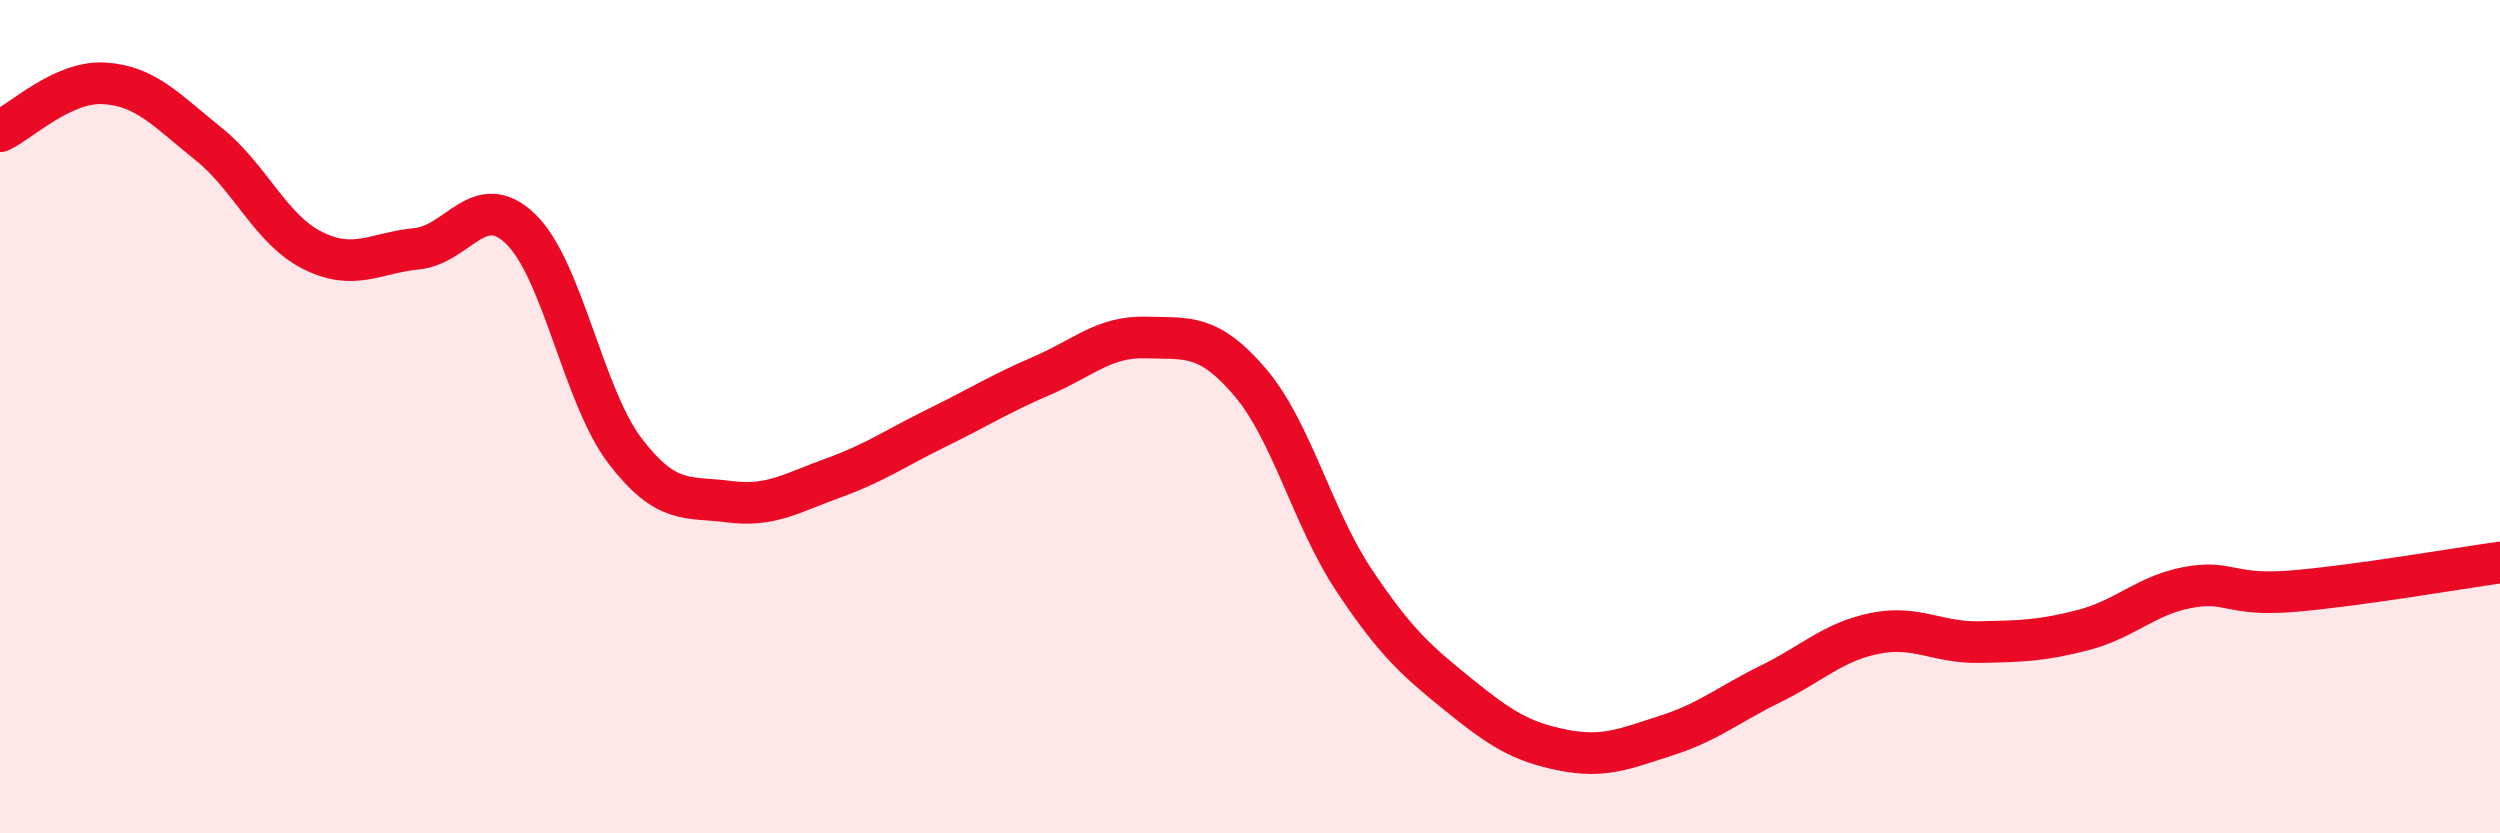
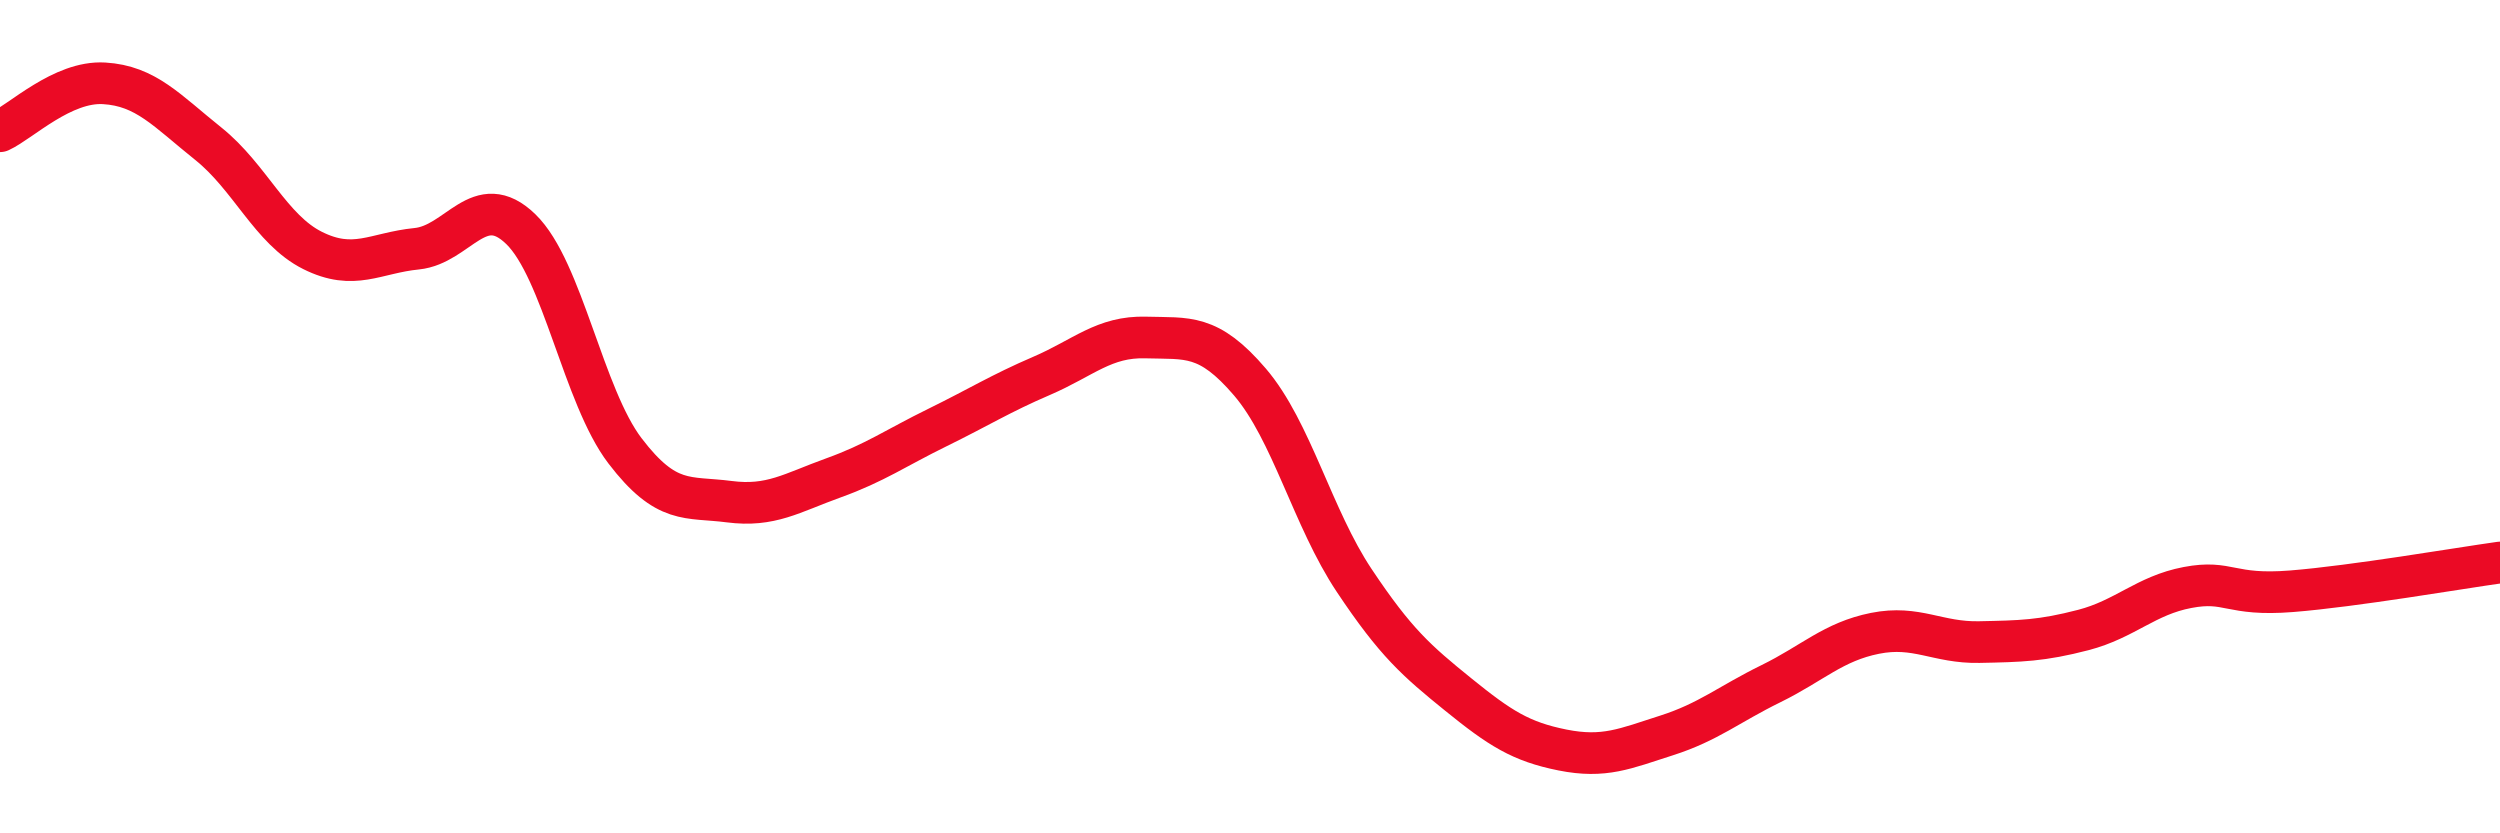
<svg xmlns="http://www.w3.org/2000/svg" width="60" height="20" viewBox="0 0 60 20">
-   <path d="M 0,3.15 C 0.5,2.92 1.5,1.94 2.5,2 C 3.5,2.06 4,2.65 5,3.45 C 6,4.25 6.5,5.51 7.5,6.01 C 8.5,6.51 9,6.07 10,5.97 C 11,5.87 11.5,4.53 12.5,5.5 C 13.5,6.47 14,9.51 15,10.82 C 16,12.13 16.5,11.91 17.5,12.04 C 18.5,12.17 19,11.83 20,11.47 C 21,11.11 21.5,10.75 22.5,10.26 C 23.5,9.77 24,9.45 25,9.02 C 26,8.59 26.5,8.07 27.5,8.1 C 28.5,8.13 29,8 30,9.17 C 31,10.34 31.5,12.43 32.5,13.93 C 33.5,15.43 34,15.86 35,16.67 C 36,17.48 36.5,17.8 37.5,18 C 38.5,18.2 39,17.97 40,17.65 C 41,17.33 41.5,16.9 42.5,16.41 C 43.5,15.92 44,15.4 45,15.2 C 46,15 46.5,15.43 47.5,15.41 C 48.5,15.39 49,15.38 50,15.12 C 51,14.86 51.5,14.29 52.5,14.1 C 53.5,13.91 53.5,14.31 55,14.19 C 56.5,14.07 59,13.64 60,13.5L60 20L0 20Z" fill="#EB0A25" opacity="0.1" stroke-linecap="round" stroke-linejoin="round" />
  <path d="M 0,3.15 C 0.5,2.92 1.5,1.94 2.5,2 C 3.5,2.06 4,2.65 5,3.45 C 6,4.25 6.5,5.51 7.5,6.01 C 8.5,6.51 9,6.07 10,5.97 C 11,5.87 11.5,4.53 12.5,5.5 C 13.5,6.47 14,9.51 15,10.82 C 16,12.13 16.5,11.91 17.5,12.04 C 18.5,12.17 19,11.83 20,11.47 C 21,11.11 21.5,10.75 22.5,10.26 C 23.5,9.77 24,9.45 25,9.02 C 26,8.59 26.5,8.07 27.5,8.1 C 28.5,8.13 29,8 30,9.17 C 31,10.34 31.5,12.43 32.5,13.93 C 33.5,15.43 34,15.86 35,16.67 C 36,17.48 36.5,17.8 37.5,18 C 38.5,18.2 39,17.97 40,17.65 C 41,17.33 41.5,16.9 42.5,16.41 C 43.5,15.92 44,15.4 45,15.2 C 46,15 46.5,15.43 47.5,15.41 C 48.5,15.39 49,15.38 50,15.12 C 51,14.86 51.5,14.29 52.5,14.1 C 53.5,13.91 53.5,14.31 55,14.19 C 56.5,14.07 59,13.64 60,13.5" stroke="#EB0A25" stroke-width="1" fill="none" stroke-linecap="round" stroke-linejoin="round" />
</svg>